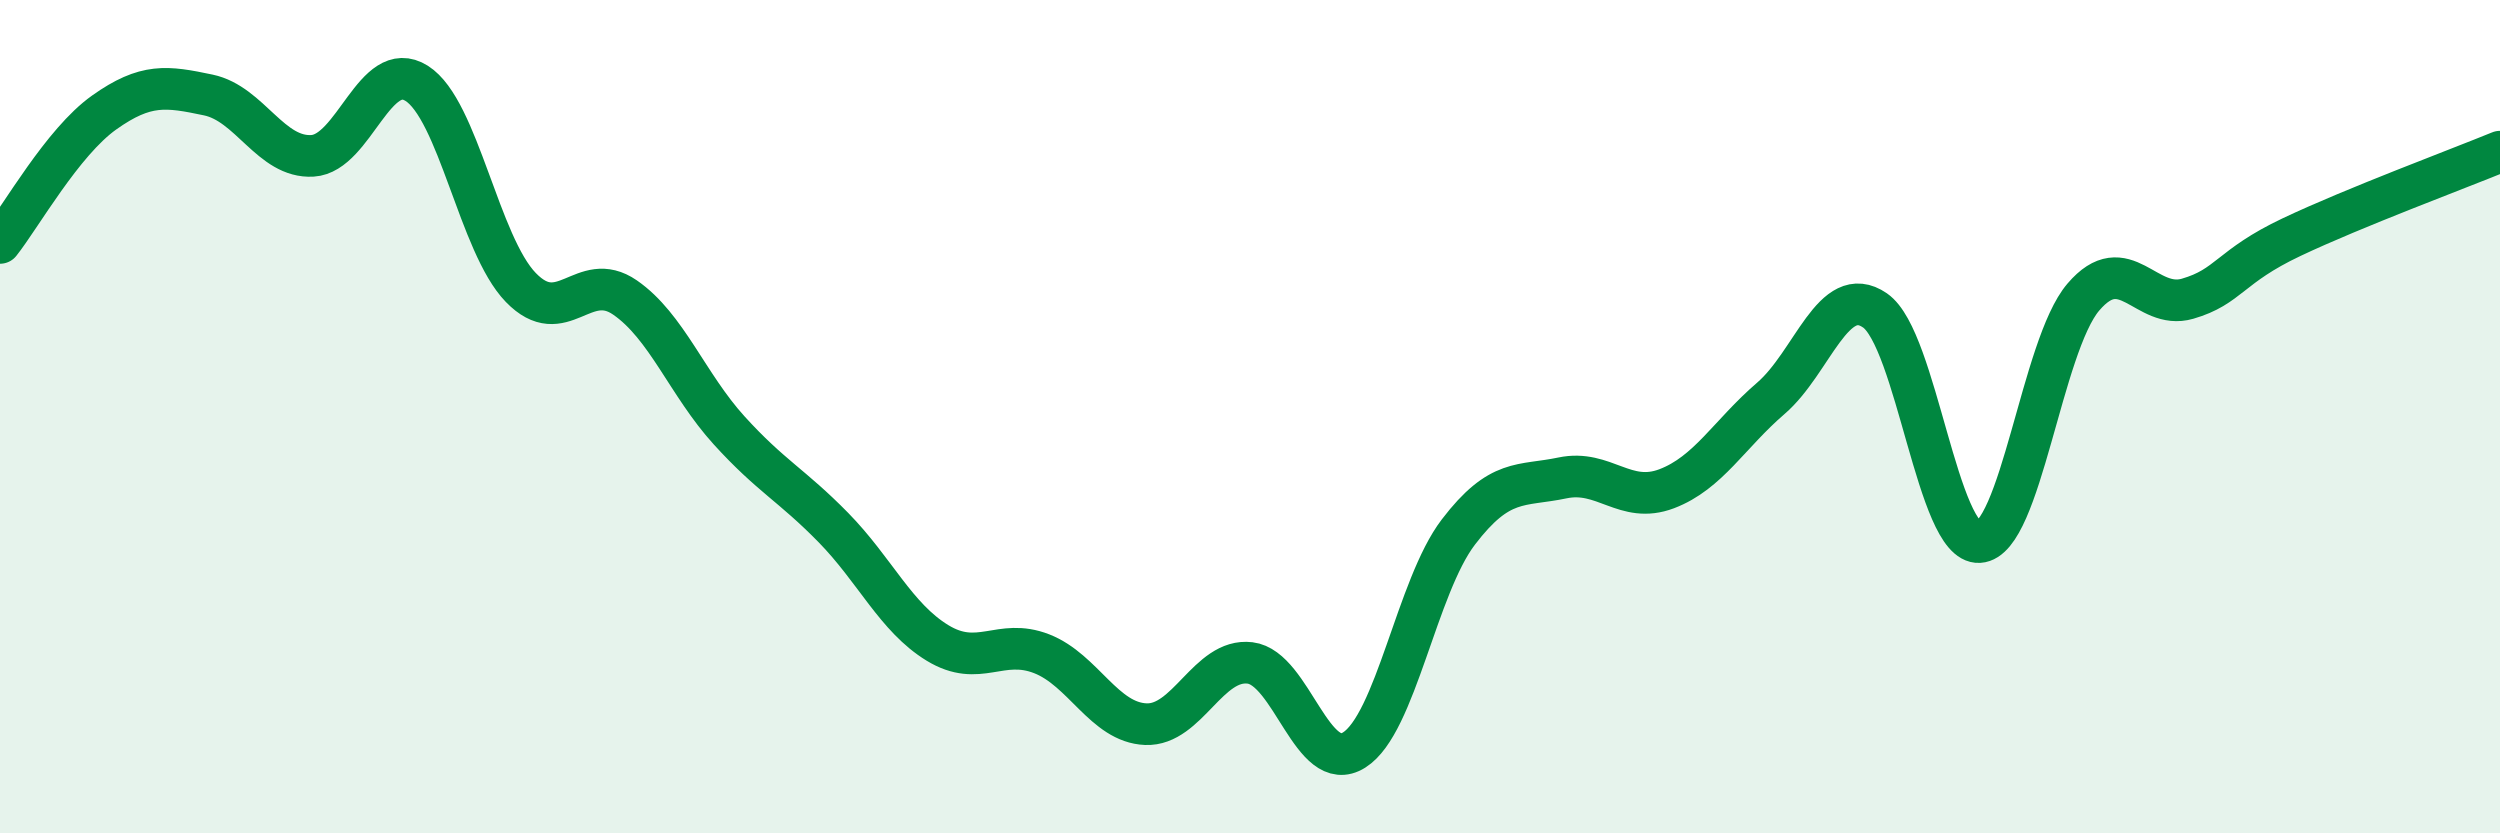
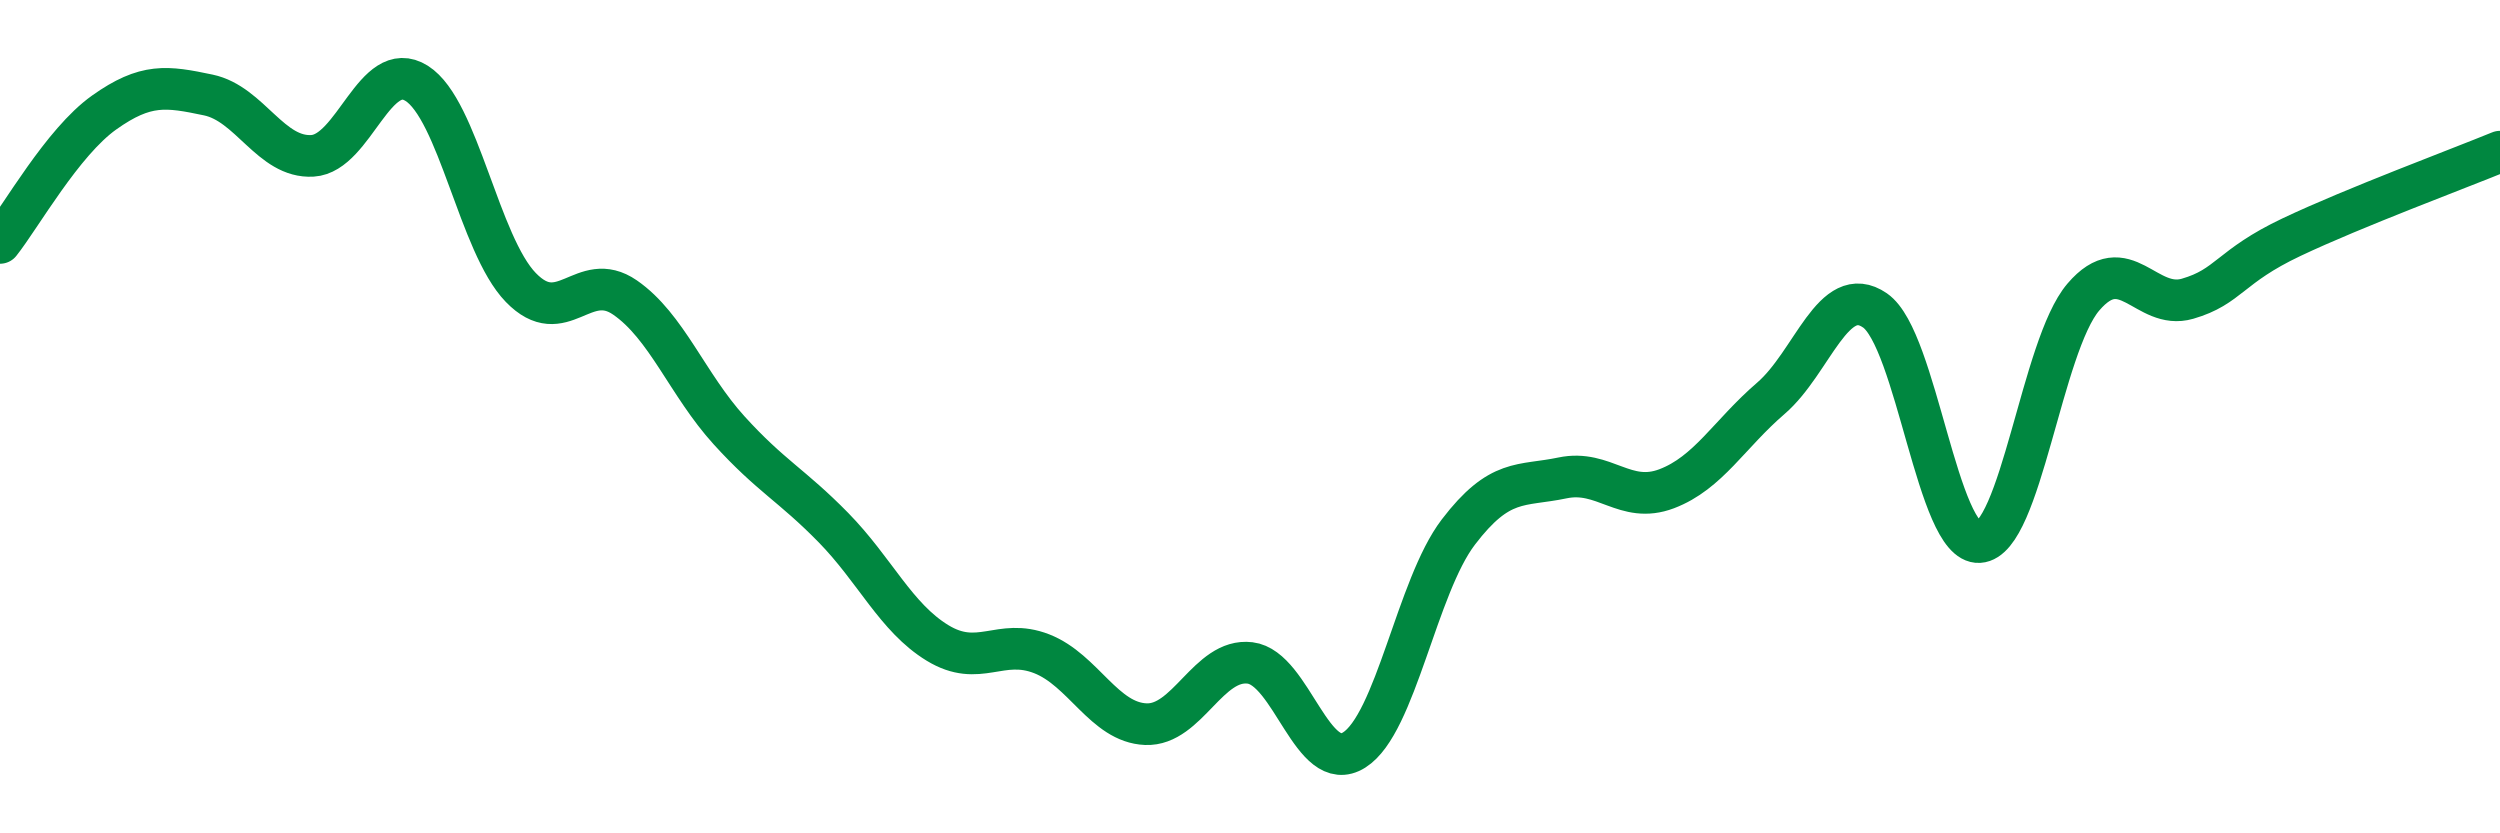
<svg xmlns="http://www.w3.org/2000/svg" width="60" height="20" viewBox="0 0 60 20">
-   <path d="M 0,5.83 C 0.5,5.2 1.5,3.41 2.5,2.7 C 3.5,1.99 4,2.07 5,2.28 C 6,2.49 6.5,3.8 7.5,3.74 C 8.5,3.68 9,1.37 10,2 C 11,2.63 11.5,5.87 12.5,6.9 C 13.5,7.93 14,6.45 15,7.14 C 16,7.83 16.5,9.23 17.5,10.33 C 18.5,11.43 19,11.64 20,12.66 C 21,13.68 21.5,14.82 22.5,15.43 C 23.5,16.04 24,15.3 25,15.69 C 26,16.08 26.5,17.34 27.5,17.38 C 28.5,17.42 29,15.79 30,15.91 C 31,16.03 31.5,18.63 32.5,18 C 33.5,17.37 34,14.08 35,12.77 C 36,11.46 36.5,11.68 37.5,11.47 C 38.5,11.26 39,12.11 40,11.73 C 41,11.35 41.5,10.42 42.5,9.56 C 43.5,8.7 44,6.76 45,7.45 C 46,8.14 46.5,13.07 47.5,13.01 C 48.5,12.95 49,8.3 50,7.13 C 51,5.96 51.5,7.46 52.5,7.17 C 53.5,6.88 53.5,6.4 55,5.69 C 56.5,4.98 59,4.05 60,3.64L60 20L0 20Z" fill="#008740" opacity="0.1" stroke-linecap="round" stroke-linejoin="round" />
  <path d="M 0,5.83 C 0.5,5.2 1.5,3.41 2.5,2.7 C 3.5,1.99 4,2.07 5,2.28 C 6,2.49 6.5,3.8 7.5,3.74 C 8.5,3.68 9,1.37 10,2 C 11,2.63 11.5,5.87 12.5,6.9 C 13.5,7.93 14,6.45 15,7.14 C 16,7.83 16.5,9.23 17.5,10.33 C 18.5,11.43 19,11.64 20,12.66 C 21,13.68 21.5,14.82 22.5,15.43 C 23.5,16.04 24,15.3 25,15.69 C 26,16.08 26.5,17.34 27.5,17.38 C 28.5,17.42 29,15.79 30,15.91 C 31,16.03 31.5,18.63 32.5,18 C 33.5,17.37 34,14.08 35,12.77 C 36,11.46 36.5,11.68 37.5,11.47 C 38.5,11.26 39,12.11 40,11.73 C 41,11.35 41.5,10.42 42.5,9.56 C 43.5,8.7 44,6.76 45,7.45 C 46,8.14 46.5,13.07 47.5,13.01 C 48.5,12.95 49,8.3 50,7.13 C 51,5.96 51.5,7.46 52.5,7.17 C 53.5,6.88 53.5,6.4 55,5.69 C 56.5,4.98 59,4.05 60,3.64" stroke="#008740" stroke-width="1" fill="none" stroke-linecap="round" stroke-linejoin="round" />
</svg>